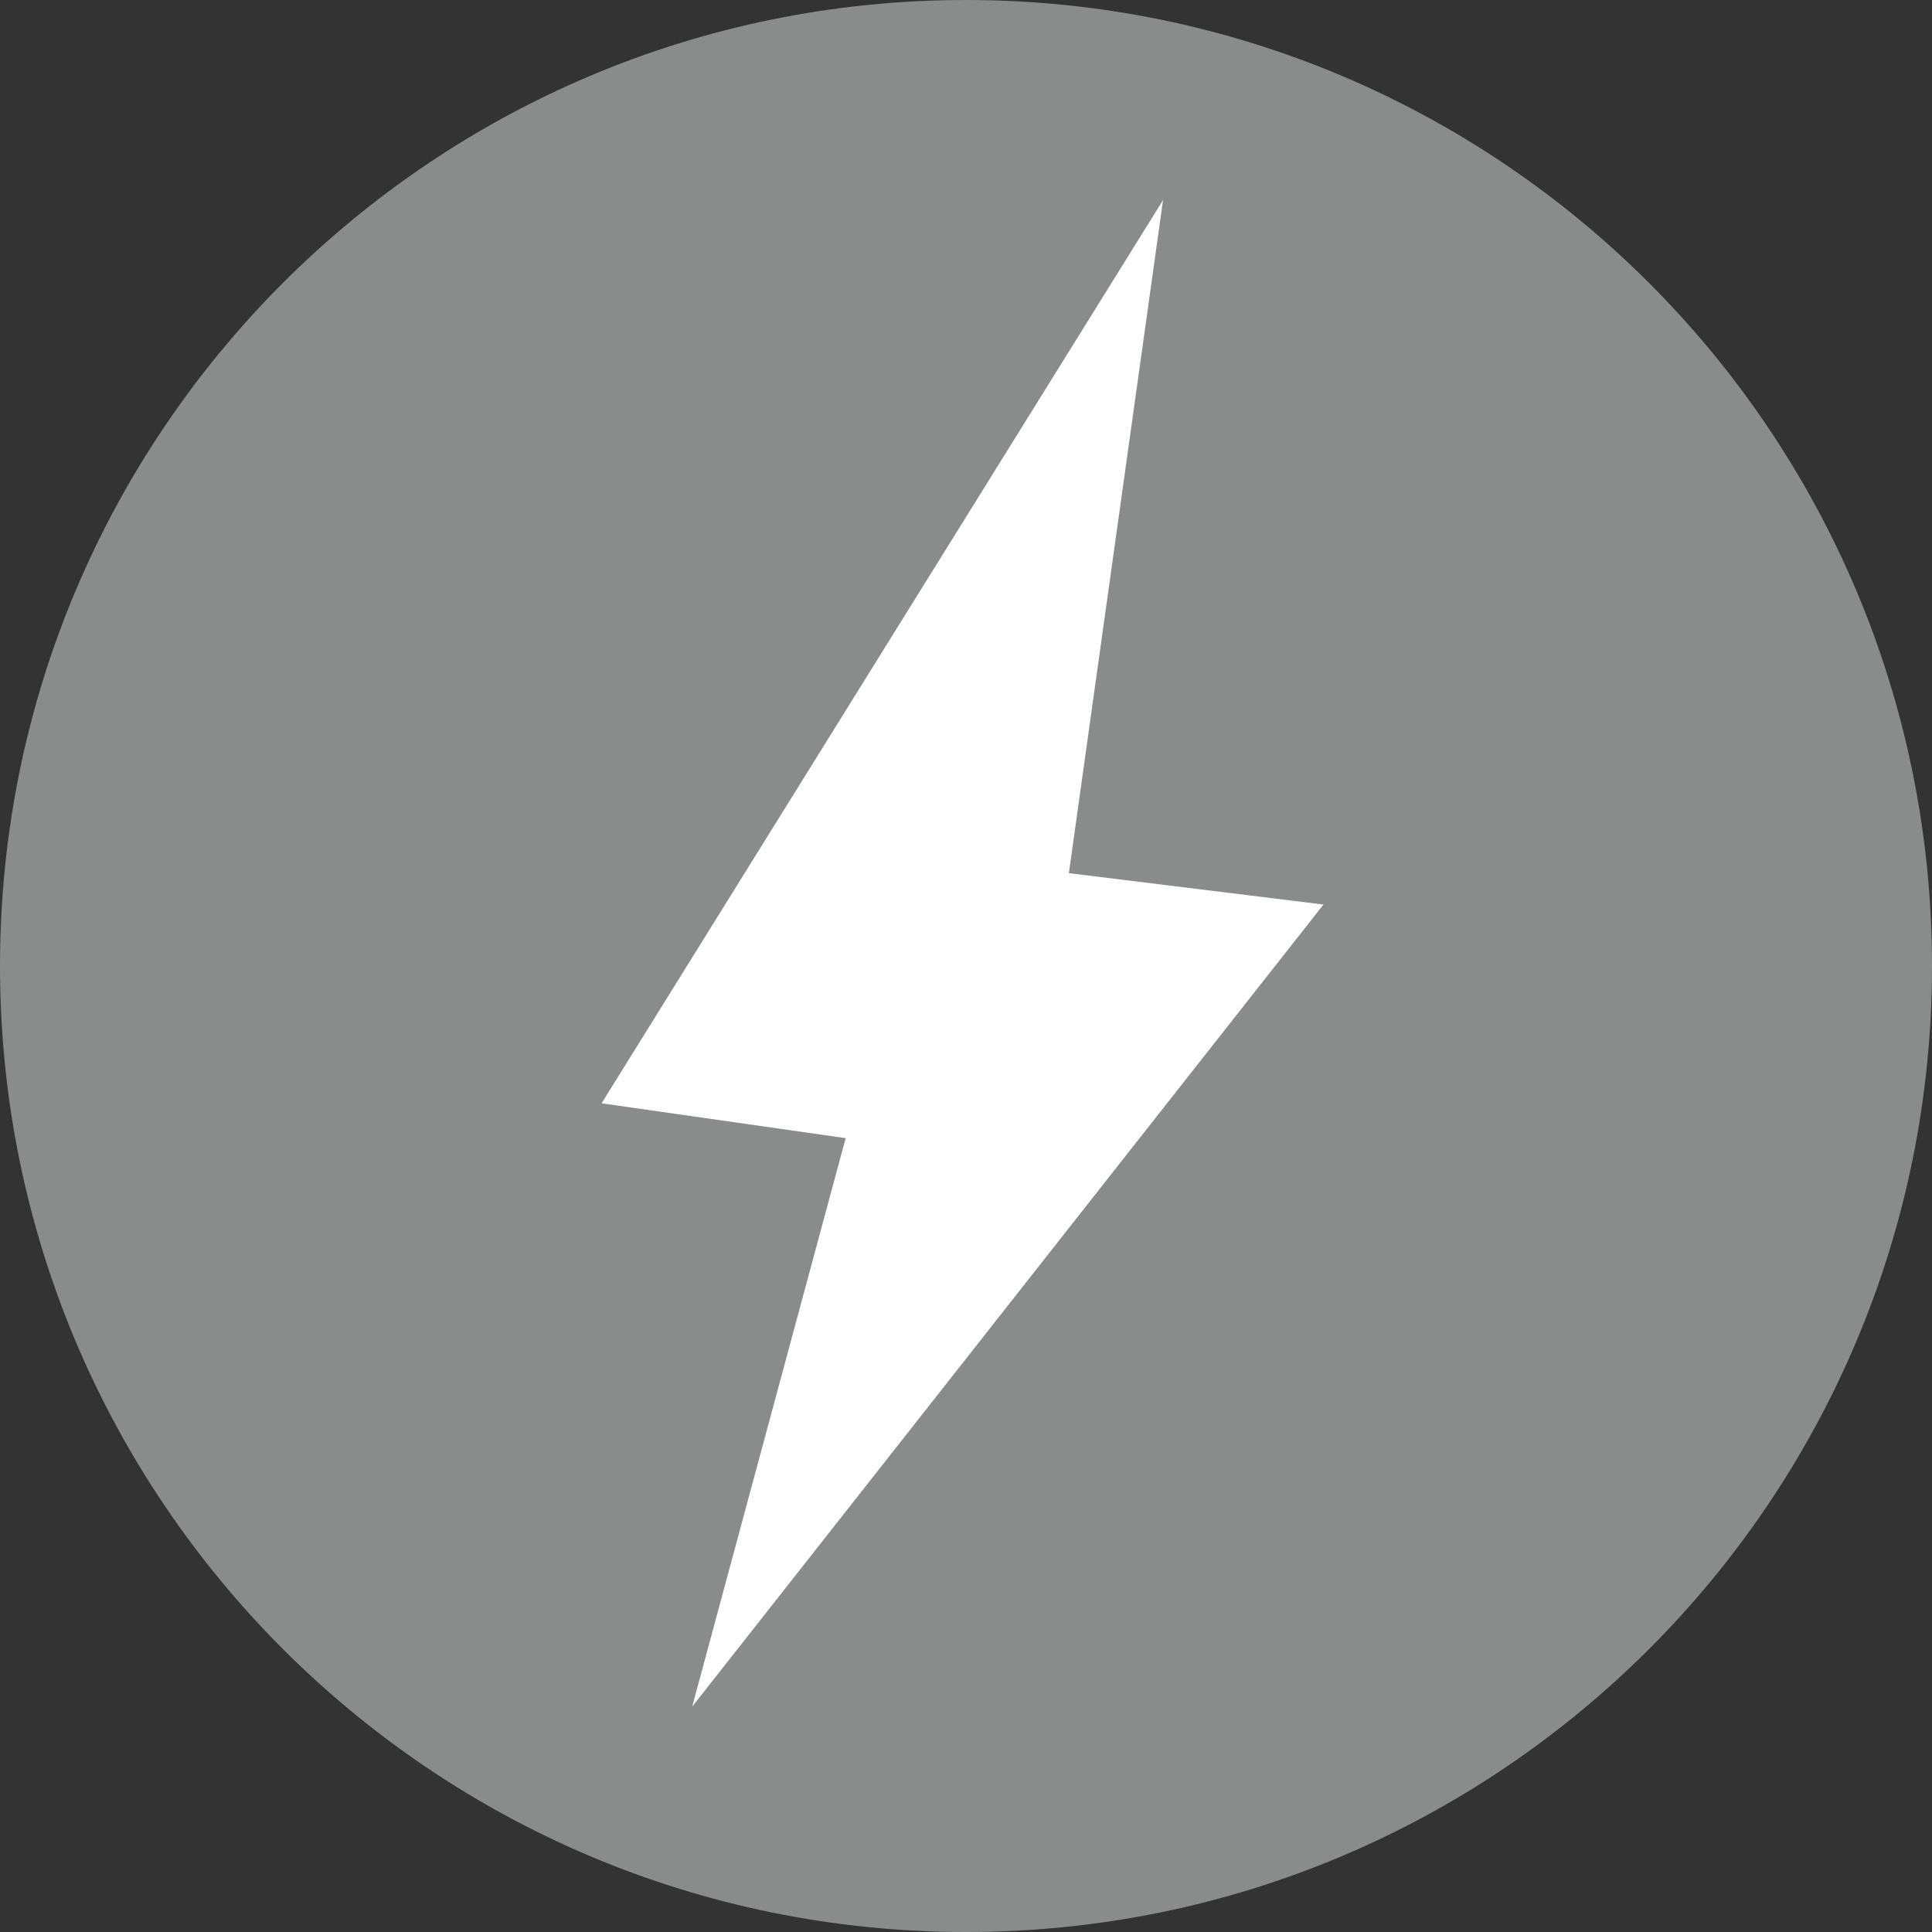
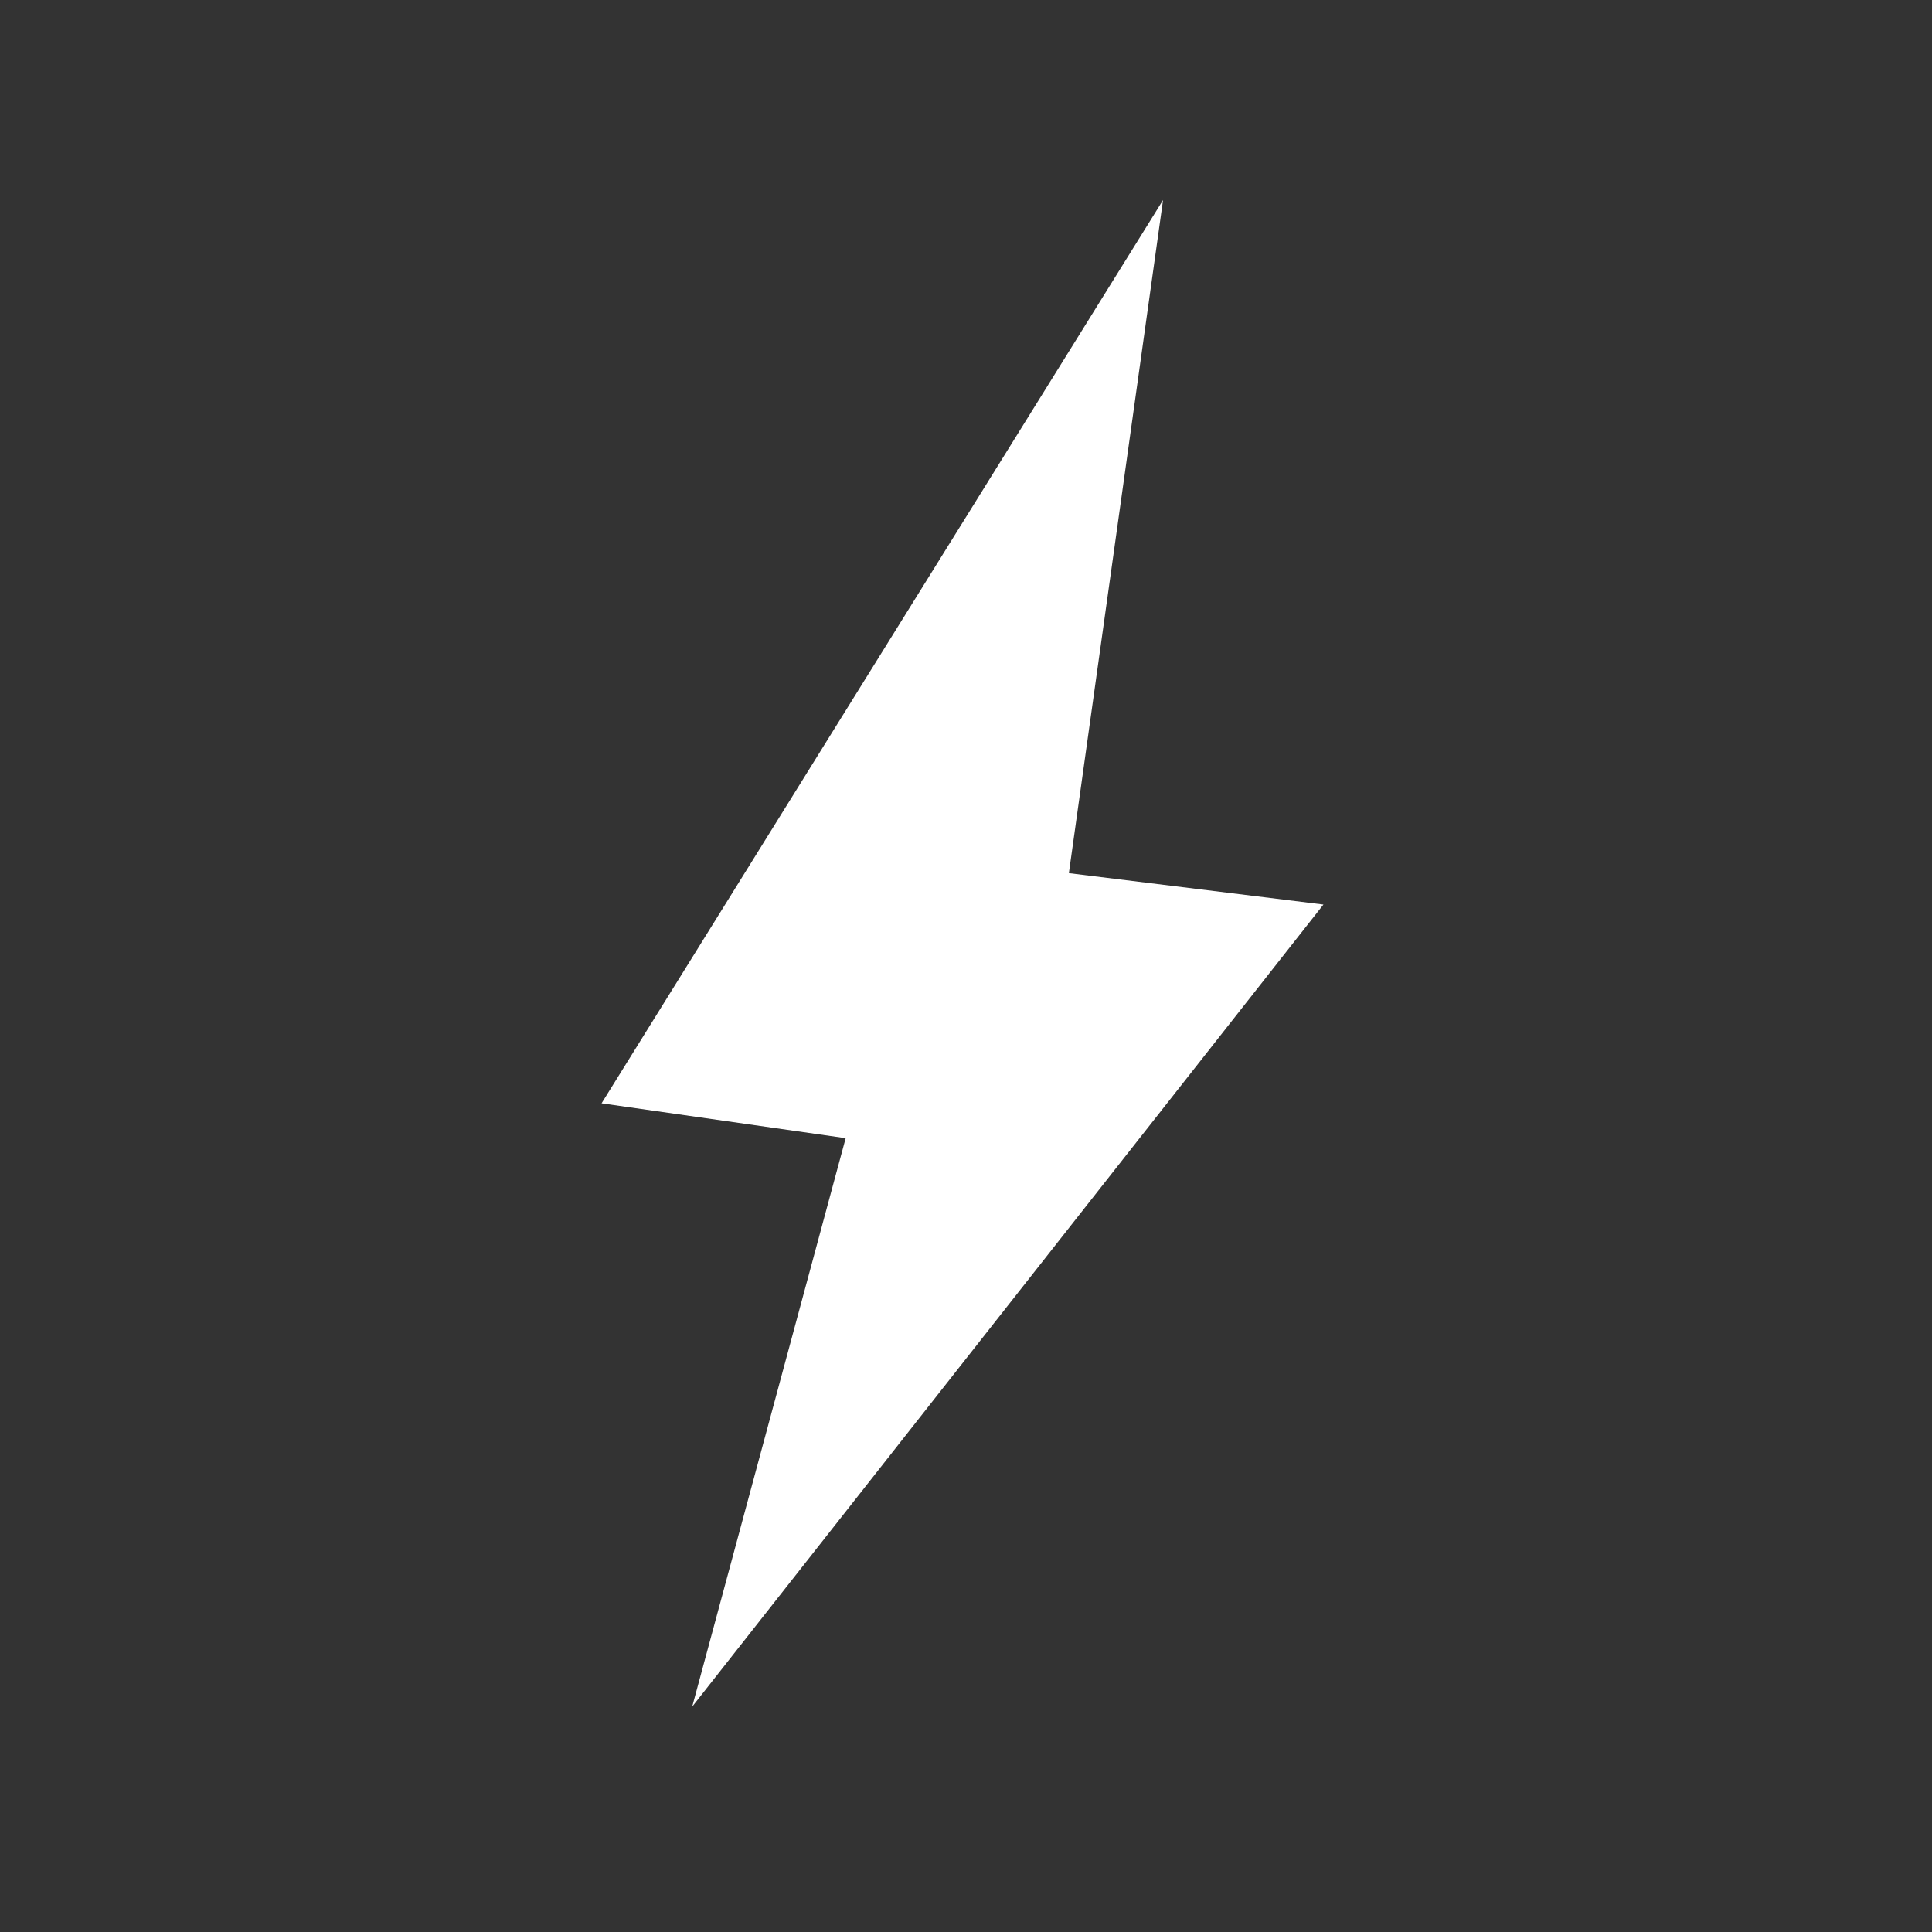
<svg xmlns="http://www.w3.org/2000/svg" version="1.1" id="Calque_1" x="0px" y="0px" width="320px" height="320.001px" viewBox="0 0 320 320.001" enable-background="new 0 0 320 320.001" xml:space="preserve">
  <rect x="0" y="0" width="320" height="320.001" fill="#333333" stroke="none" />
-   <path fill="#8A8C8C" d="M320,160c0,88.364-71.636,160.001-160,160.001C71.626,320.001,0,248.364,0,160C0,71.636,71.626,0,160,0  C248.364,0,320,71.636,320,160" />
  <polygon fill="#FFFFFF" points="192.636,33.139 177.039,144.621 219.207,149.82 114.65,282.674 140.07,188.516 99.638,182.741 " />
</svg>